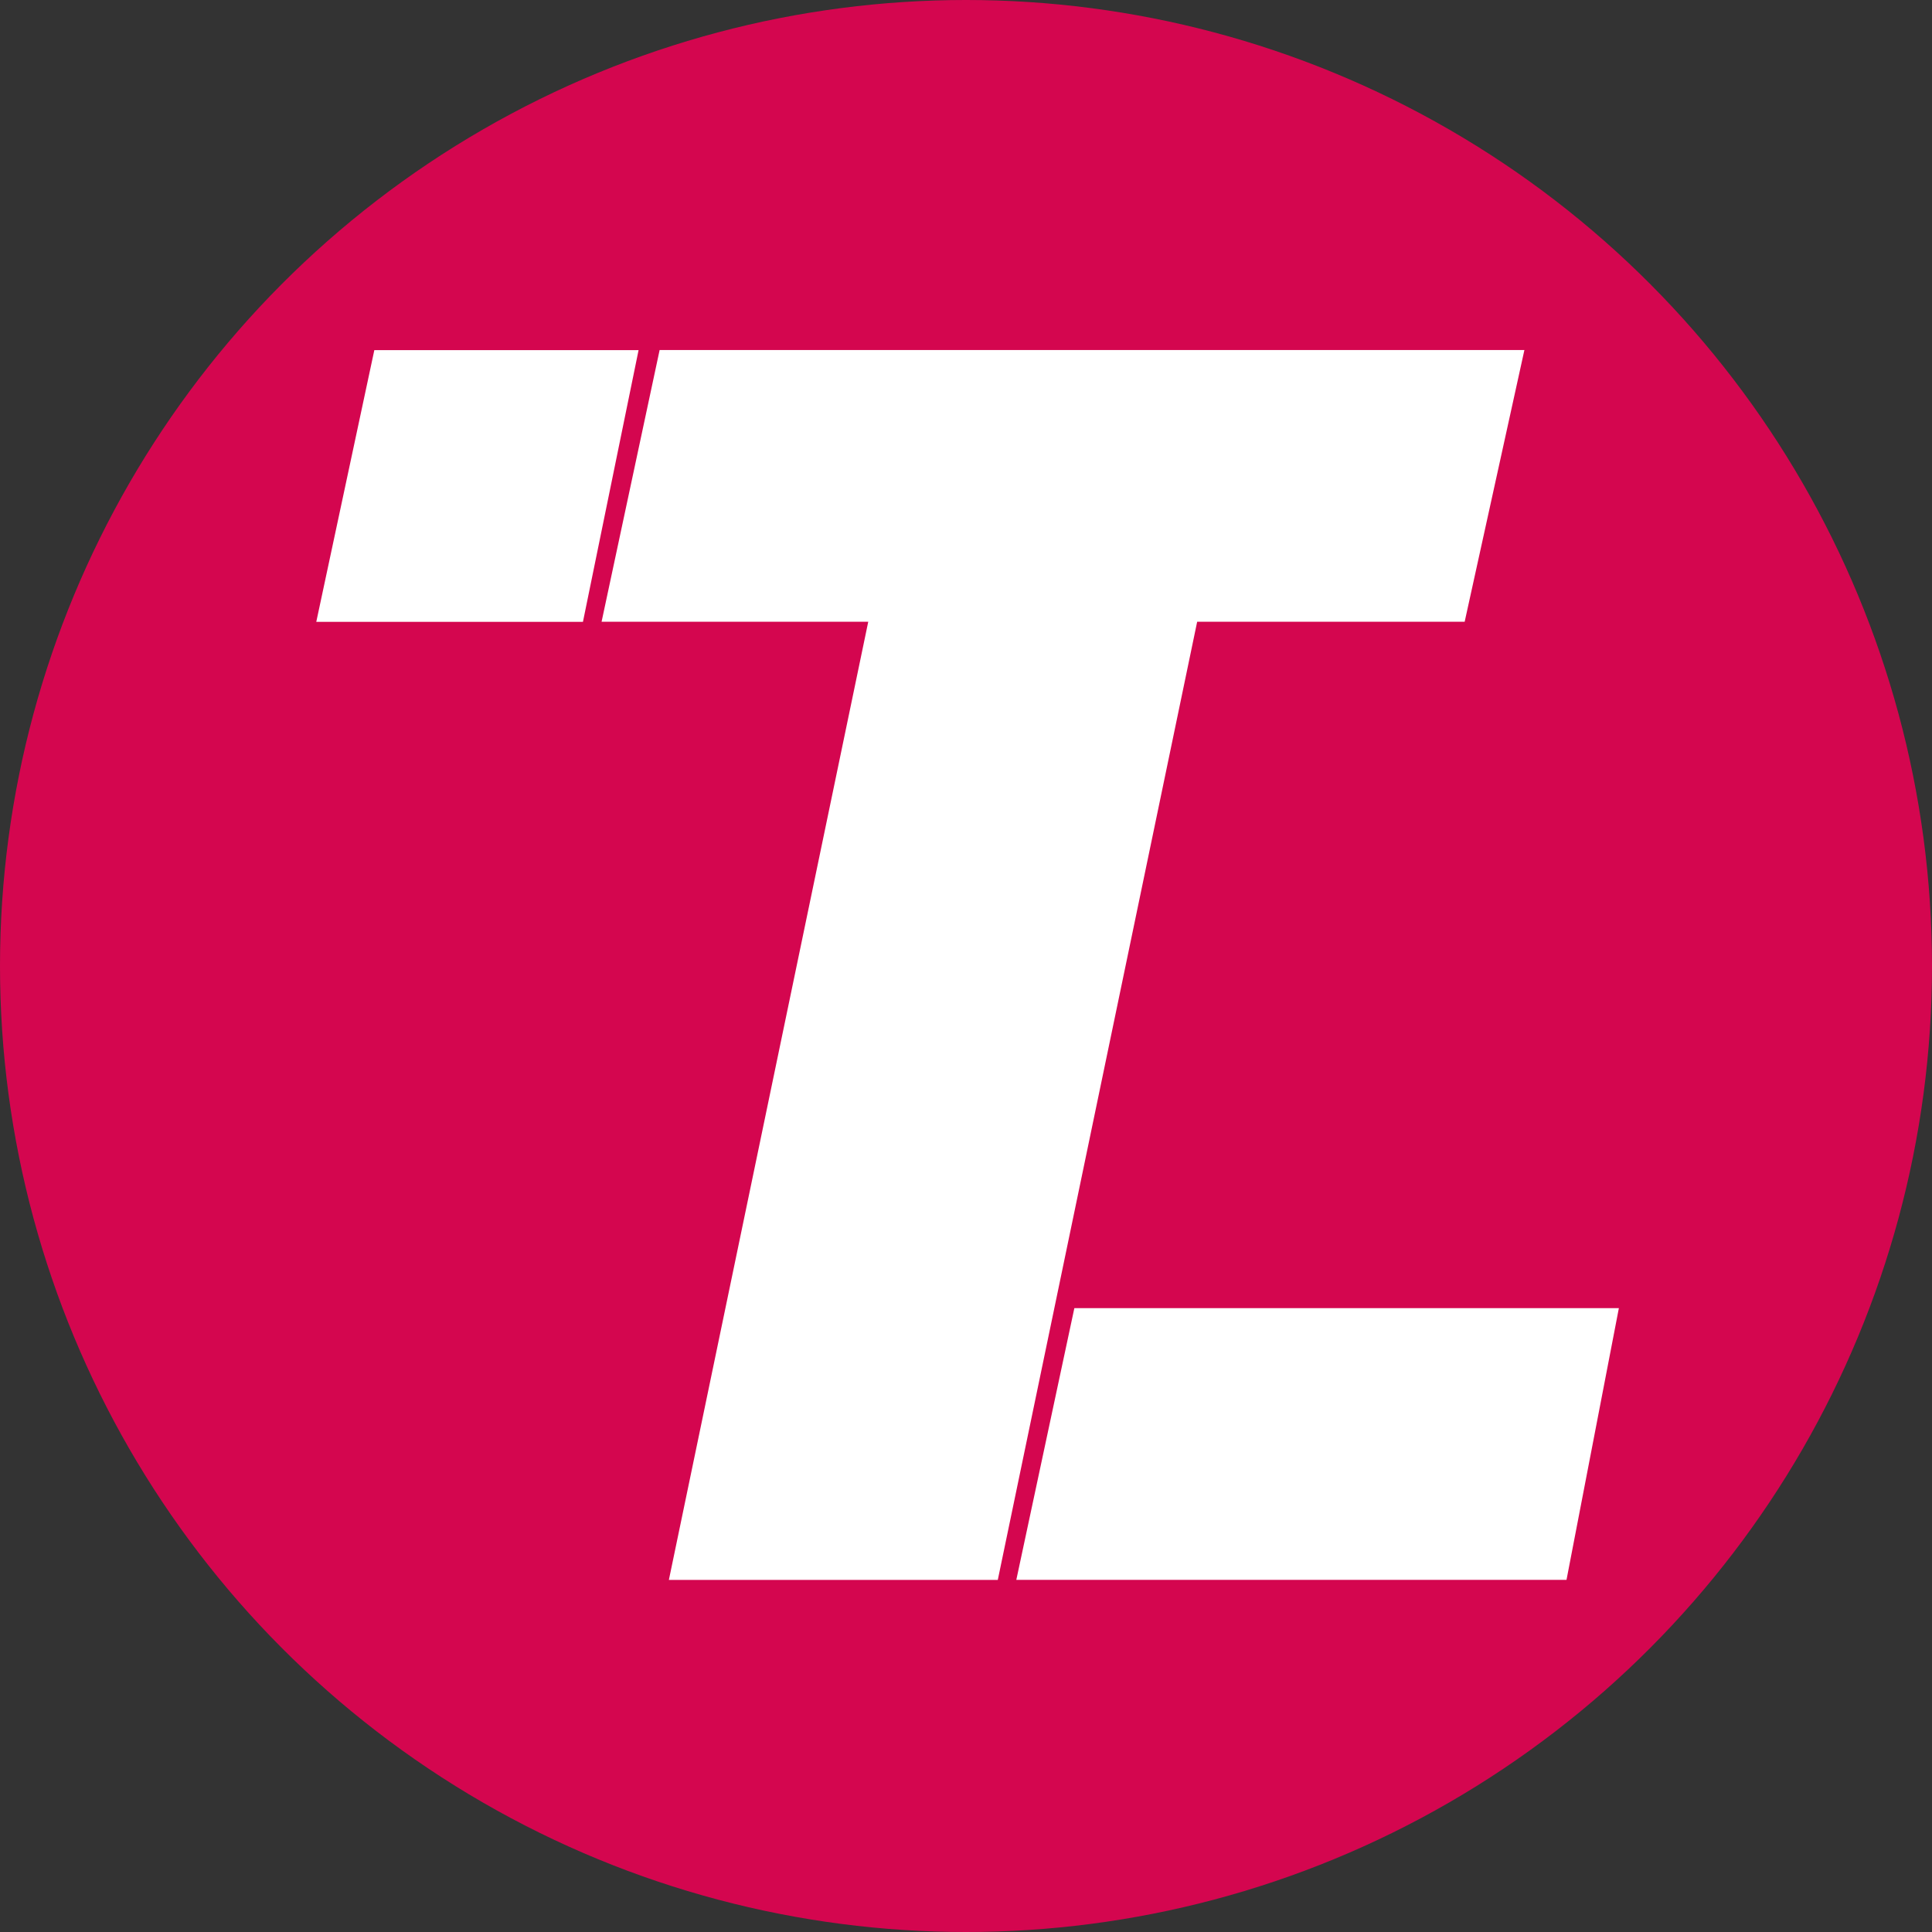
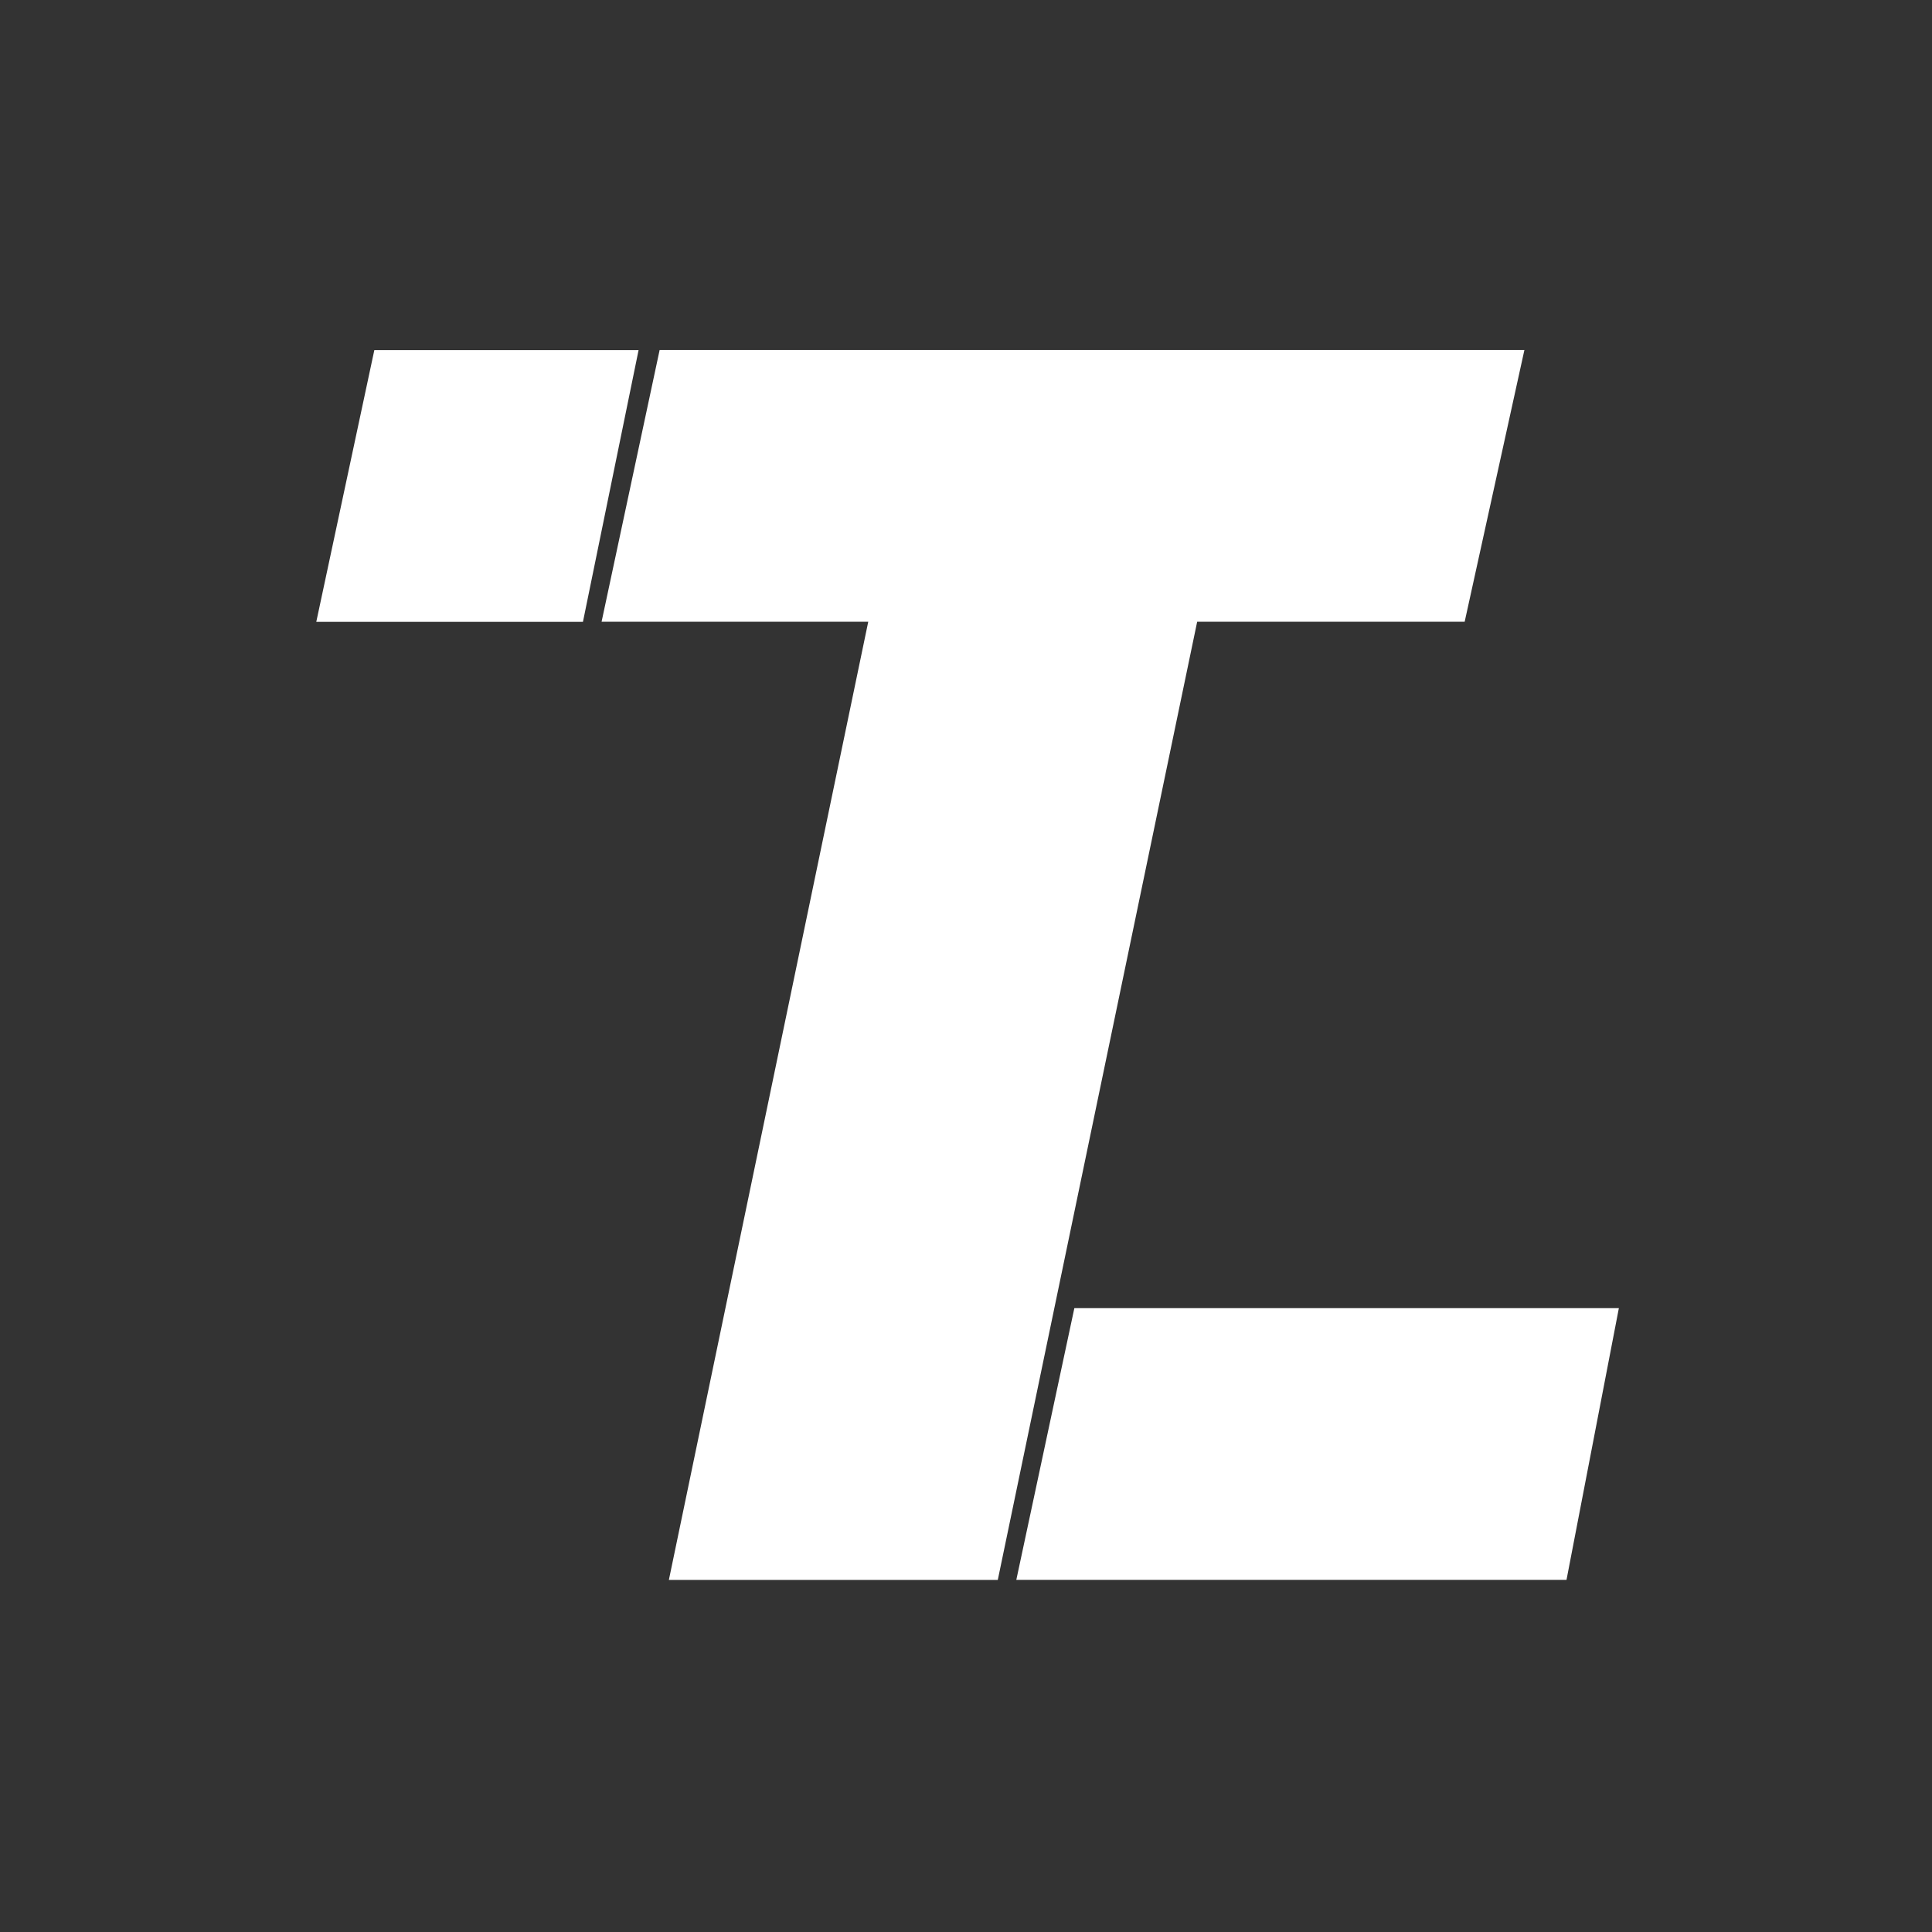
<svg xmlns="http://www.w3.org/2000/svg" viewBox="0 0 200 200" height="200" width="200">
  <rect x="0" y="0" width="200" height="200" fill="#333333" stroke="none" />
  <_rect x="0" y="0" width="200" height="200" fill="purple" fill-opacity="0.5" />
-   <circle cx="100" cy="100" r="100" fill="#d4064f" />
  <g transform="matrix(0.5, 0, 0, 0.5, 0, 0)" id="g10">
    <path fill="#ffffff" d=" M 206.583 327.099 L 138.485 327.099 L 179.762 128.724 L 124.552 128.724 L 136.569 72.469 L 315.611 72.469 L 303.245 128.724 L 247.861 128.724 L 206.583 327.099 Z" />
    <path fill="#ffffff" d=" M 120.694 128.742 L 65.484 128.742 L 77.501 72.486 L 132.212 72.486 L 120.694 128.742 Z" />
    <path fill="#ffffff" d=" M 324.328 327.097 L 210.416 327.097 L 222.433 270.842 L 335.168 270.842 L 324.328 327.097 Z" />
  </g>
</svg>